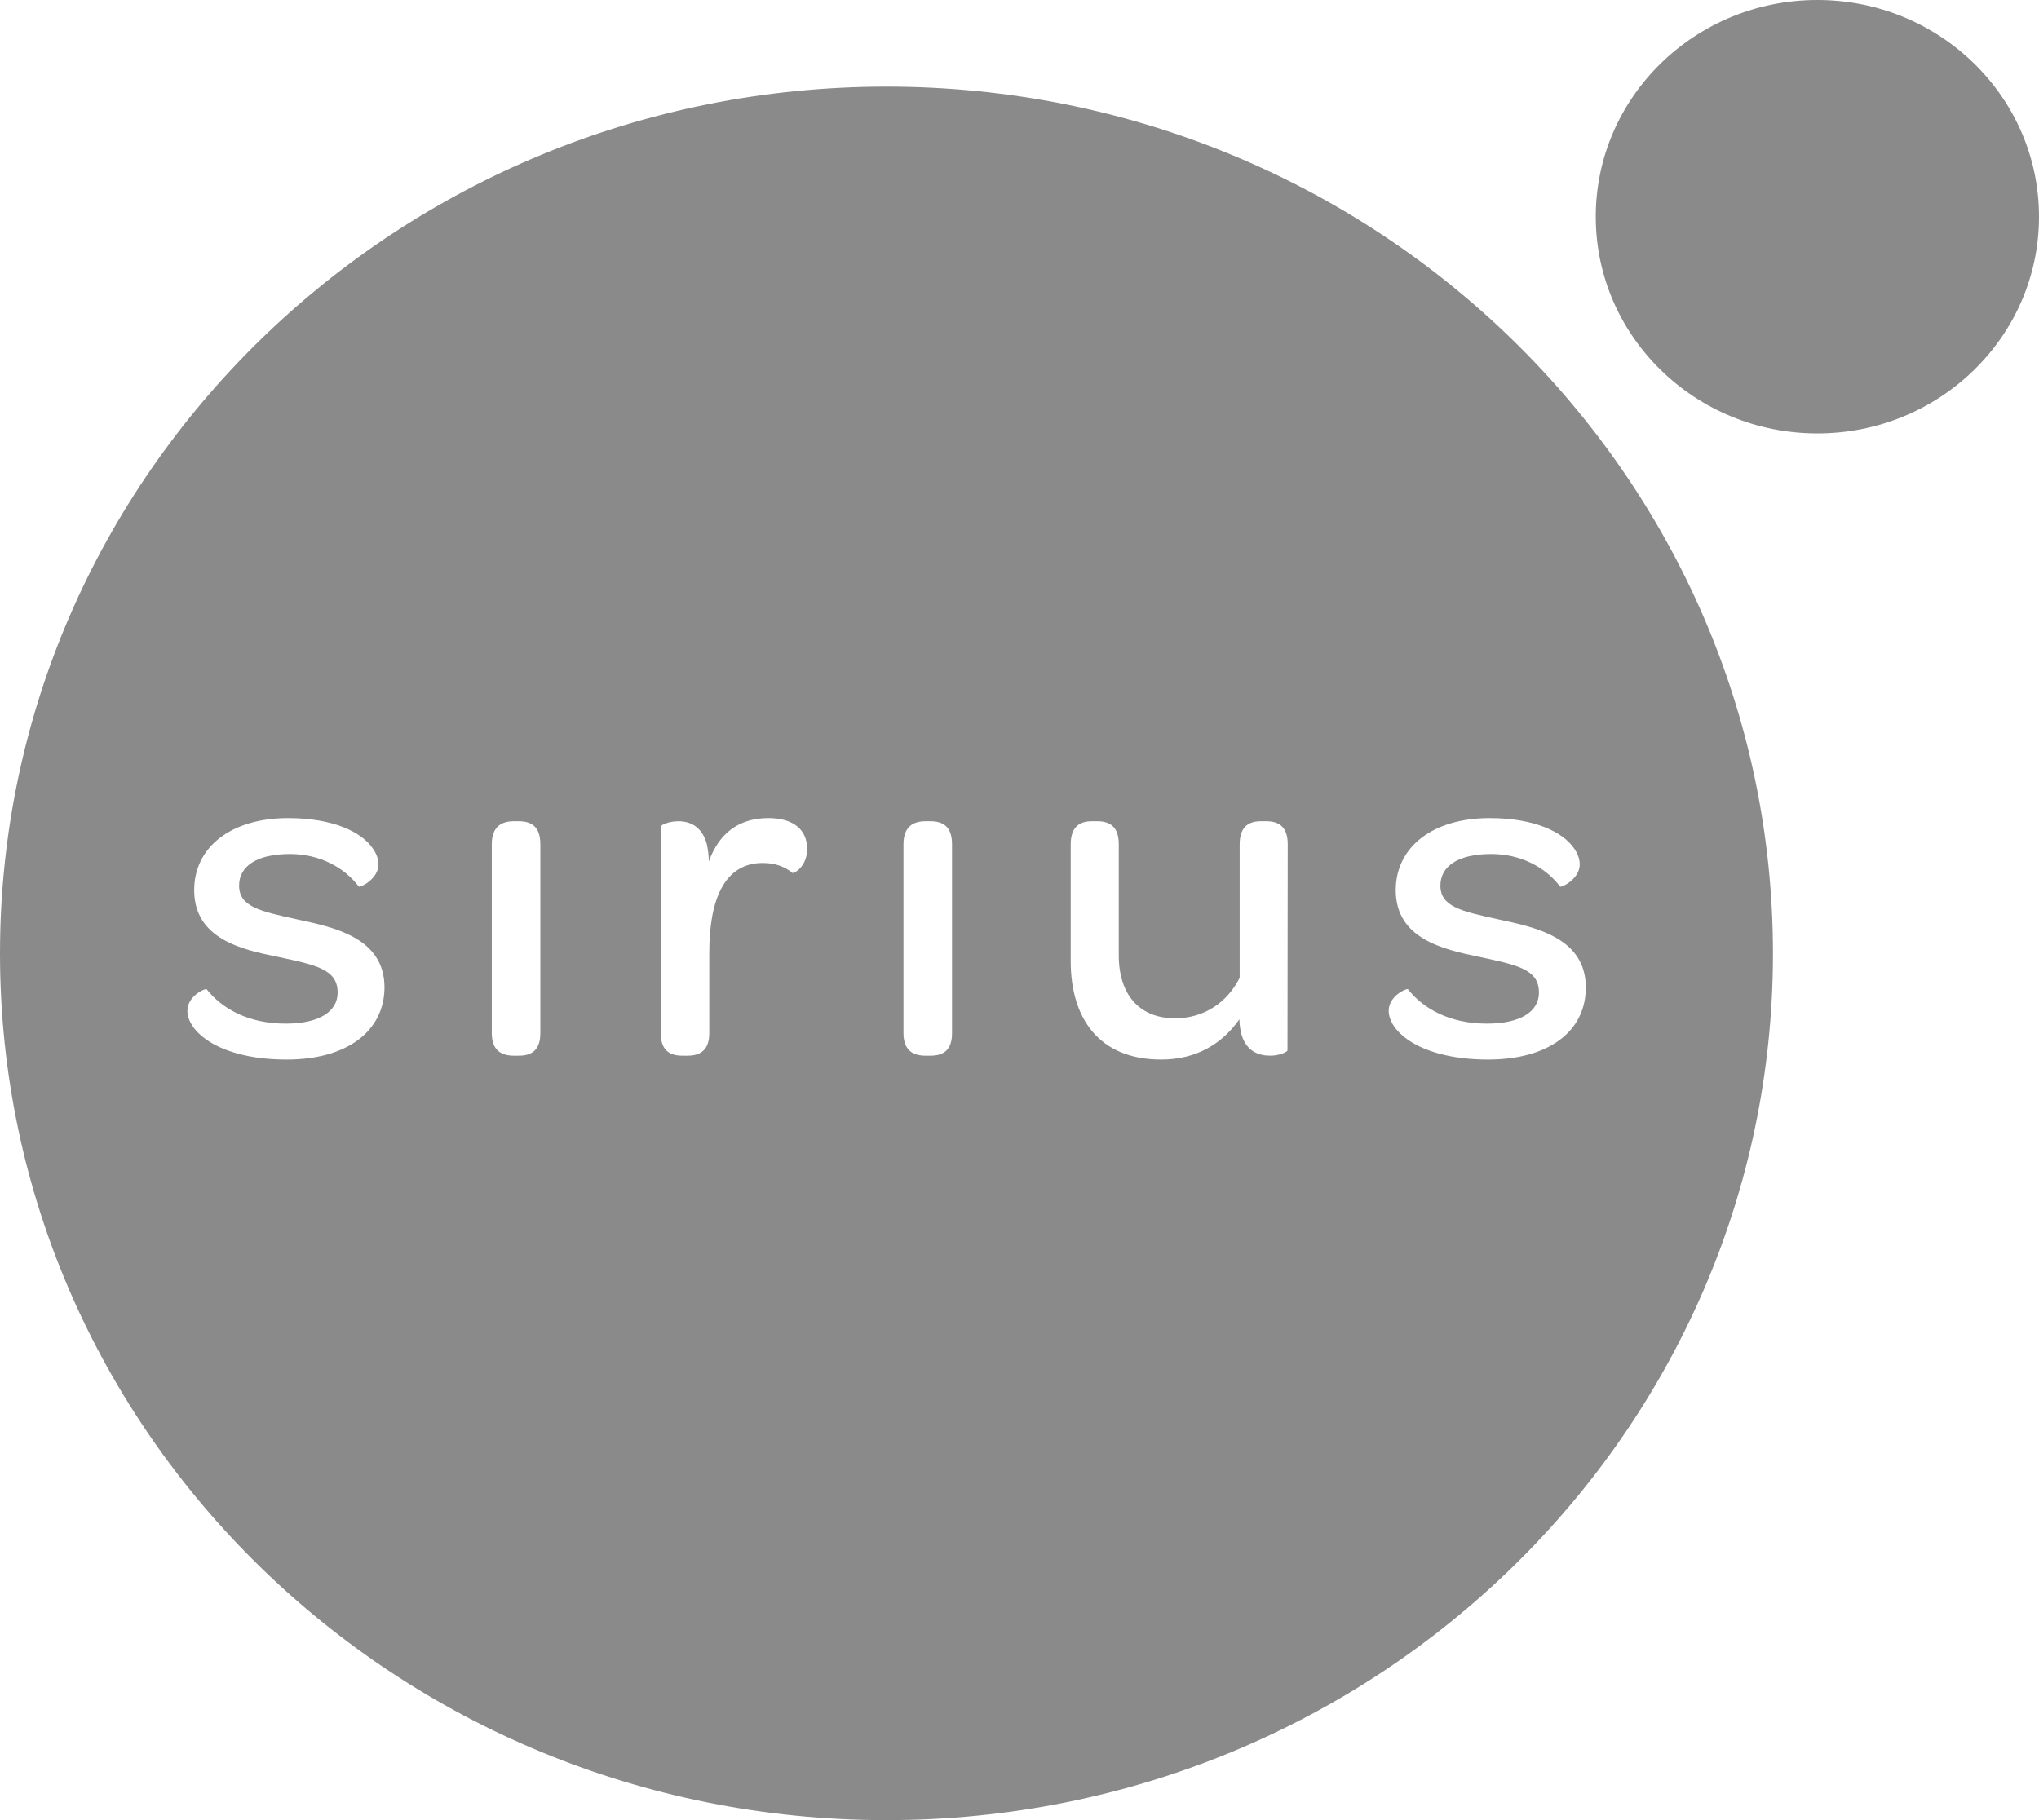
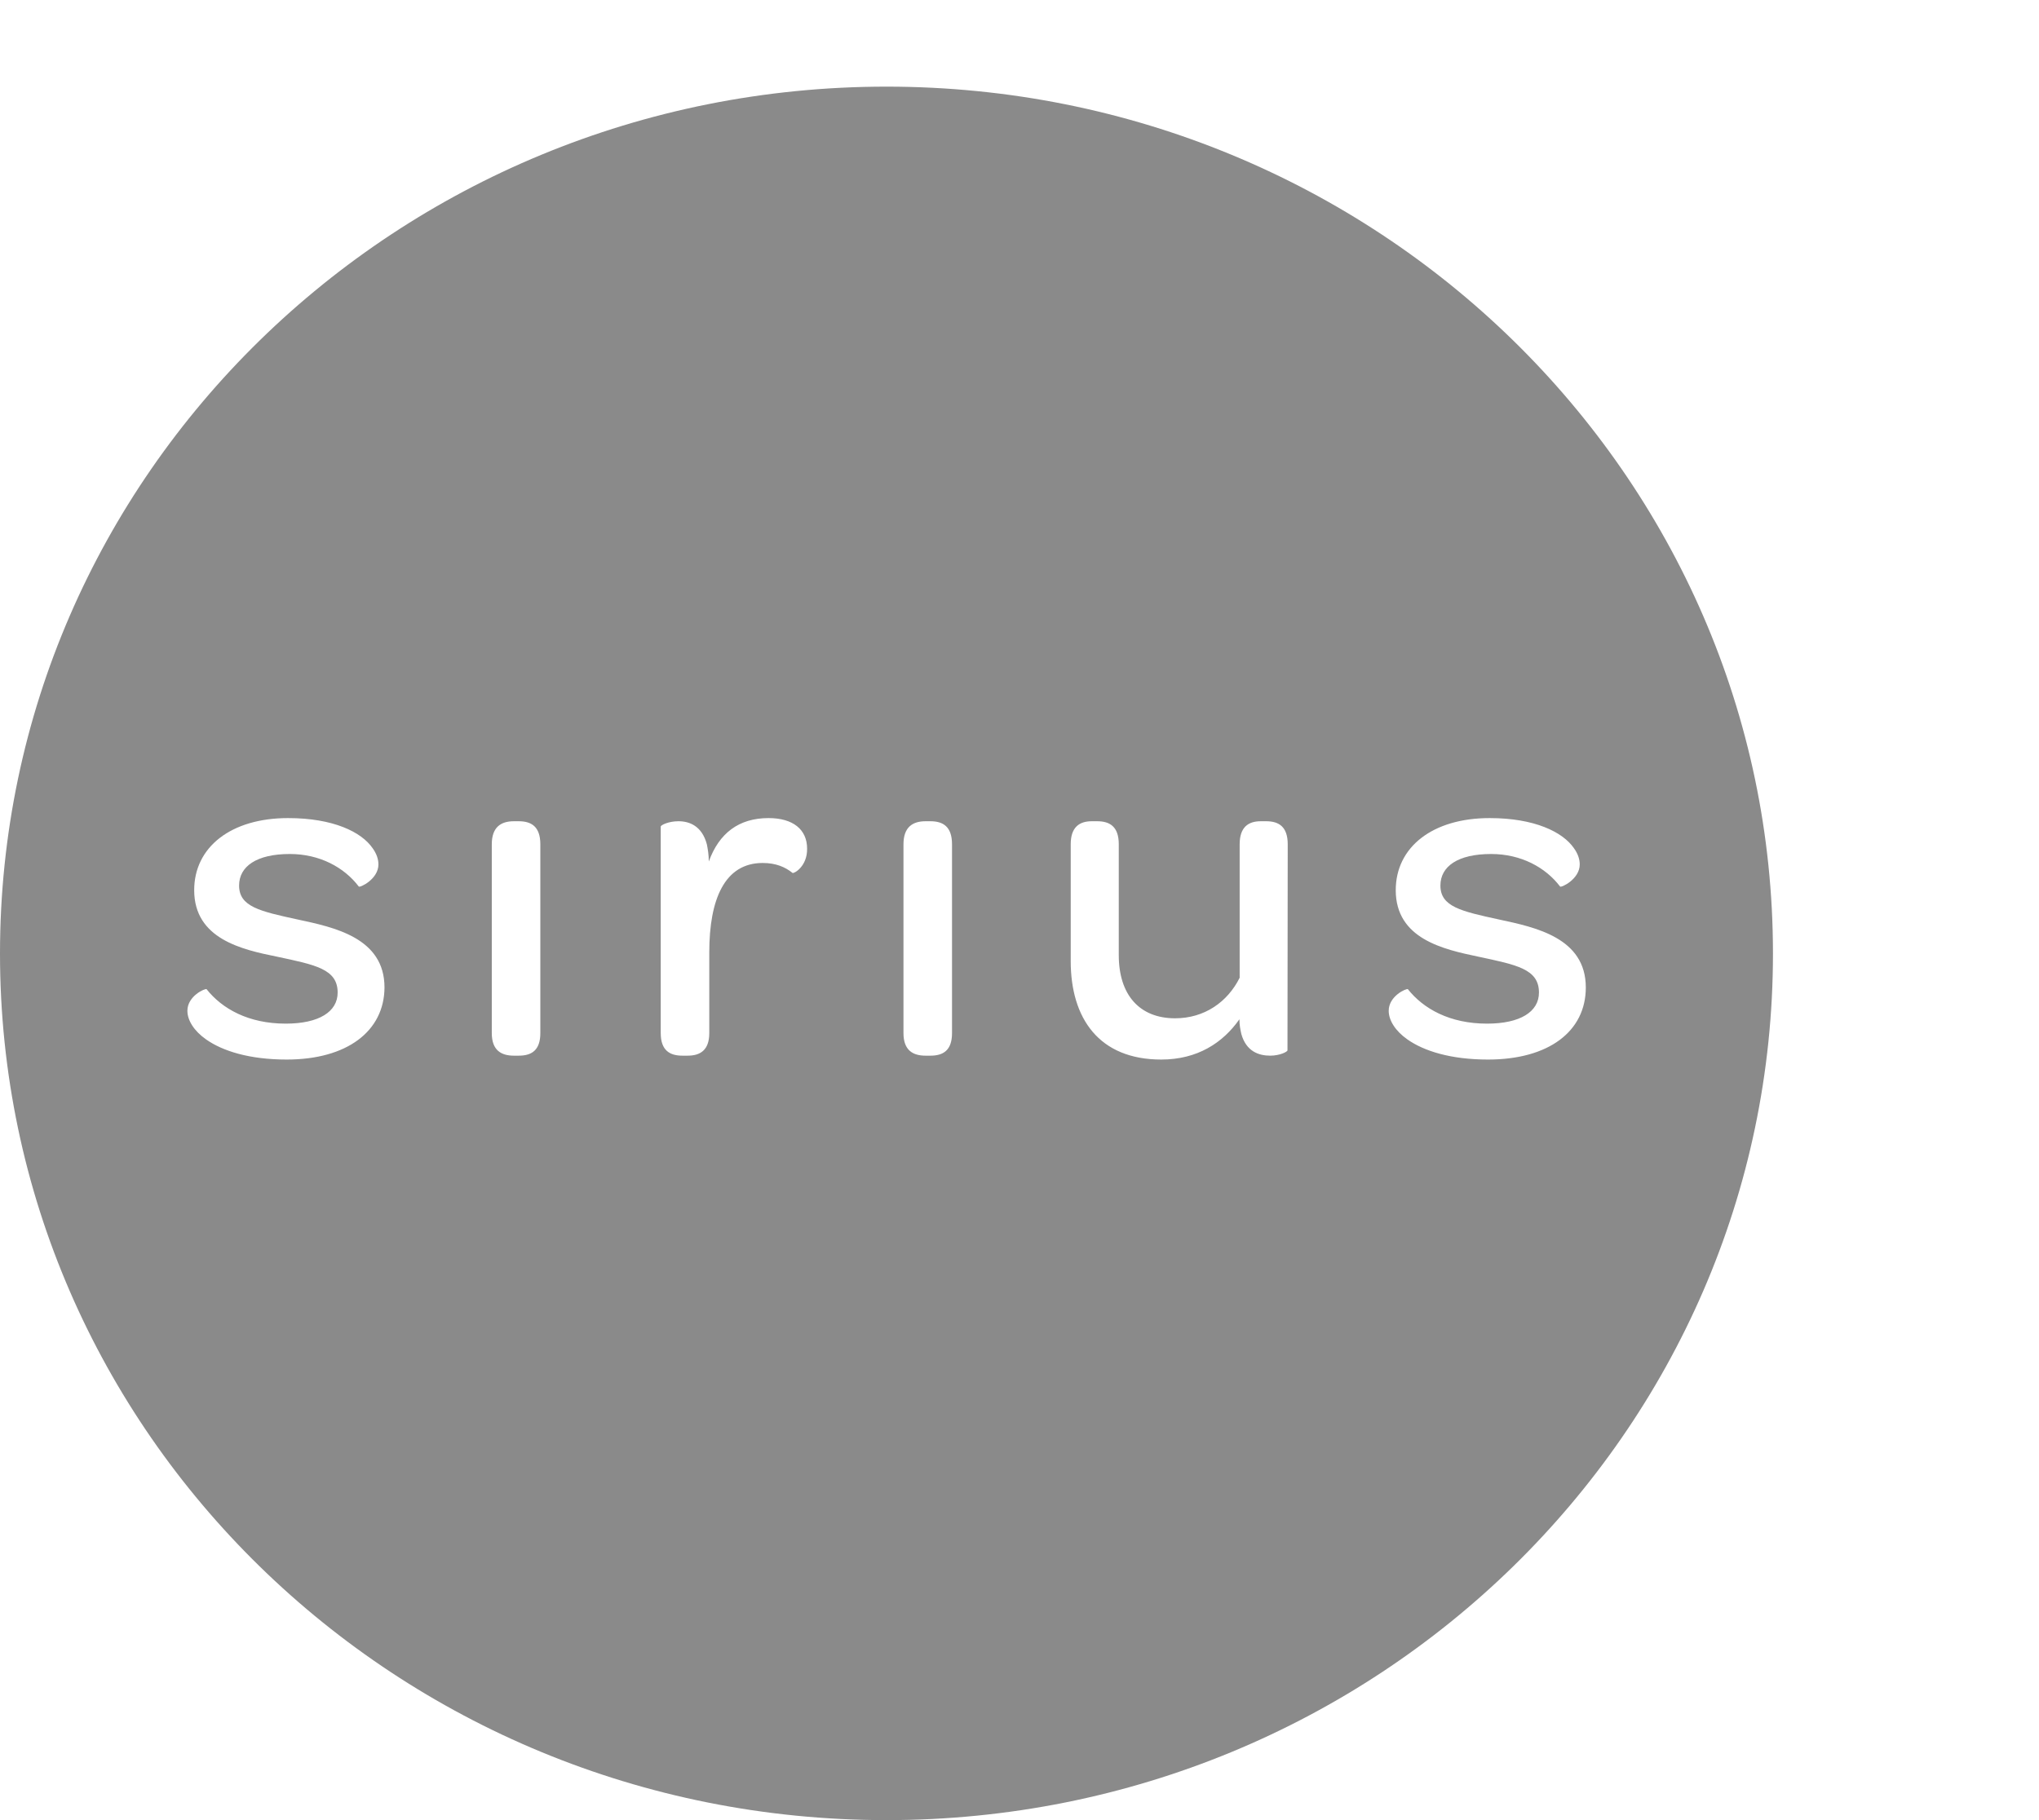
<svg xmlns="http://www.w3.org/2000/svg" version="1.2" baseProfile="tiny" id="Vrstva_1" x="0px" y="0px" viewBox="0 0 84 75" xml:space="preserve">
  <g>
    <path fill="#8A8A8A" d="M36.52,3.57C16.35,3.57,0,19.56,0,39.29S16.35,75,36.52,75s36.52-15.99,36.52-35.71S56.69,3.57,36.52,3.57z    M11.81,43.66c-1.53,0-2.64-0.35-3.32-0.83c-0.5-0.35-0.77-0.79-0.77-1.18c0-0.61,0.73-0.93,0.79-0.89   c0.64,0.81,1.73,1.42,3.26,1.42c1.37,0,2.14-0.49,2.14-1.28c0-0.97-0.91-1.14-2.5-1.48C9.97,39.13,8,38.69,8,36.68   c0-1.77,1.51-2.97,3.87-2.97c1.85,0,3.02,0.57,3.48,1.24c0.16,0.22,0.24,0.45,0.24,0.67c0,0.61-0.77,0.97-0.81,0.91   c-0.6-0.79-1.61-1.34-2.84-1.34c-1.37,0-2.09,0.51-2.09,1.3c0,0.87,0.85,1.06,2.42,1.4c1.49,0.32,3.57,0.75,3.57,2.8   C15.83,42.49,14.3,43.66,11.81,43.66z M22.26,42.57c0,0.71-0.36,0.93-0.89,0.93h-0.2c-0.52,0-0.91-0.22-0.91-0.93v-7.78   c0-0.71,0.38-0.95,0.91-0.95h0.2c0.52,0,0.89,0.22,0.89,0.95V42.57z M32.65,35.97c-0.3-0.24-0.68-0.41-1.23-0.41   c-1.57,0-2.2,1.5-2.2,3.68v3.33c0,0.71-0.38,0.93-0.89,0.93h-0.22c-0.52,0-0.89-0.22-0.89-0.93v-8.51c0-0.06,0.32-0.22,0.73-0.22   c0.46,0,0.97,0.2,1.17,0.95c0.04,0.2,0.08,0.43,0.08,0.71c0.42-1.16,1.23-1.79,2.46-1.79c1.01,0,1.59,0.47,1.59,1.26   C33.26,35.72,32.69,36.01,32.65,35.97z M39.22,42.57c0,0.71-0.36,0.93-0.89,0.93h-0.2c-0.52,0-0.91-0.22-0.91-0.93v-7.78   c0-0.71,0.38-0.95,0.91-0.95h0.2c0.52,0,0.89,0.22,0.89,0.95V42.57z M53.04,43.28c0,0.06-0.32,0.22-0.71,0.22   c-0.48,0-0.99-0.18-1.19-0.89c-0.04-0.18-0.08-0.37-0.08-0.61c-0.68,0.97-1.73,1.66-3.22,1.66c-2.56,0-3.73-1.69-3.73-4.06v-4.81   c0-0.71,0.36-0.95,0.87-0.95h0.22c0.52,0,0.89,0.22,0.89,0.95v4.57c0,1.63,0.85,2.6,2.32,2.6c1.21,0,2.16-0.67,2.66-1.67v-5.5   c0-0.71,0.36-0.95,0.87-0.95h0.22c0.52,0,0.89,0.22,0.89,0.95L53.04,43.28L53.04,43.28z M64.84,34.95   c0.16,0.22,0.24,0.45,0.24,0.67c0,0.61-0.77,0.97-0.81,0.91c-0.6-0.79-1.61-1.34-2.84-1.34c-1.37,0-2.09,0.51-2.09,1.3   c0,0.87,0.85,1.06,2.42,1.4c1.49,0.32,3.57,0.75,3.57,2.8c0,1.81-1.53,2.97-4.03,2.97c-1.53,0-2.64-0.35-3.32-0.83   c-0.5-0.35-0.77-0.79-0.77-1.18c0-0.61,0.73-0.93,0.79-0.89c0.64,0.81,1.73,1.42,3.26,1.42c1.37,0,2.14-0.49,2.14-1.28   c0-0.97-0.91-1.14-2.5-1.48c-1.43-0.3-3.4-0.73-3.4-2.74c0-1.77,1.51-2.97,3.87-2.97C63.21,33.71,64.38,34.28,64.84,34.95z" />
-     <path fill="#8A8A8A" d="M74.87,0c-5.04,0-9.13,4-9.13,8.93s4.09,8.93,9.13,8.93s9.13-4,9.13-8.93S79.91,0,74.87,0z" />
  </g>
</svg>